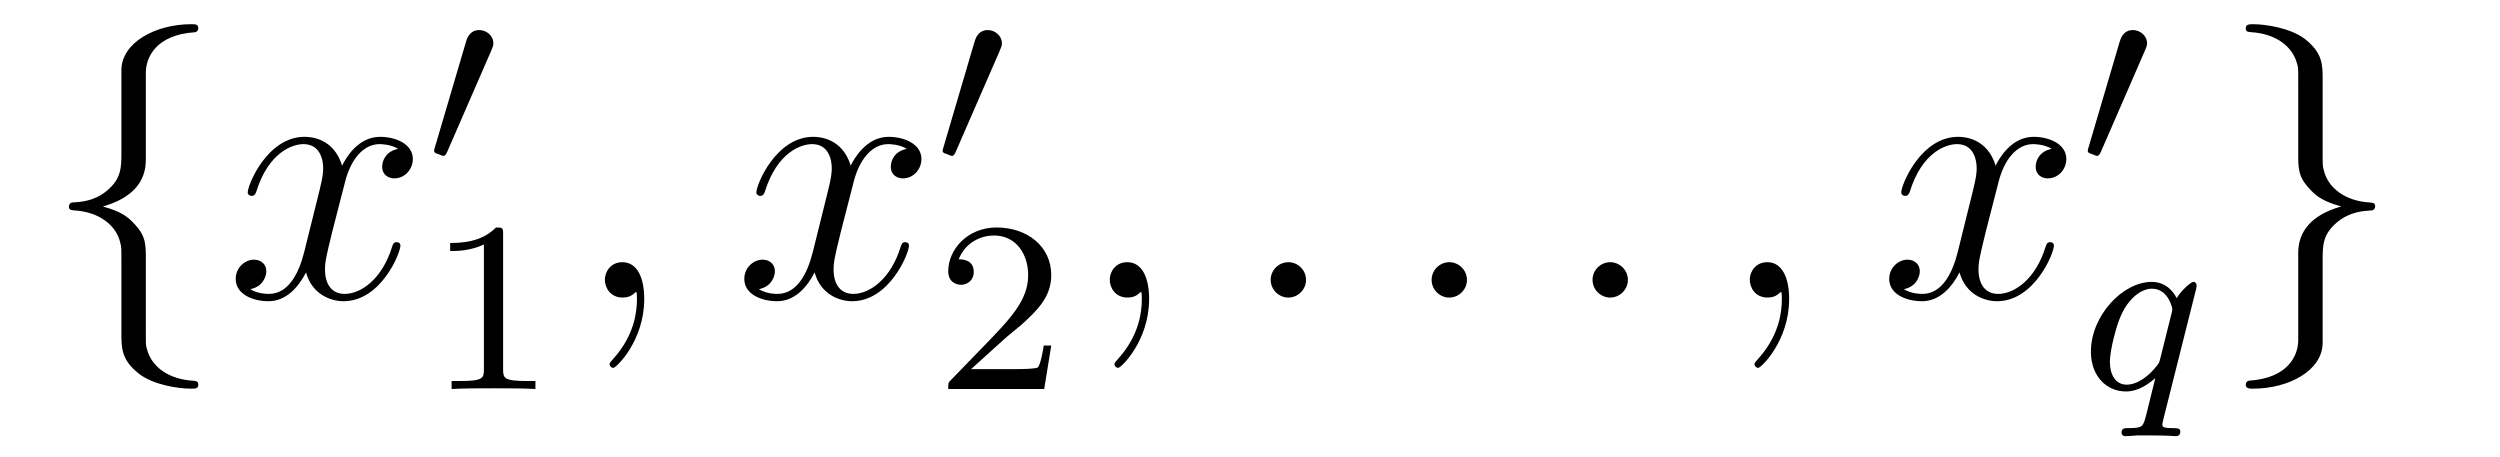
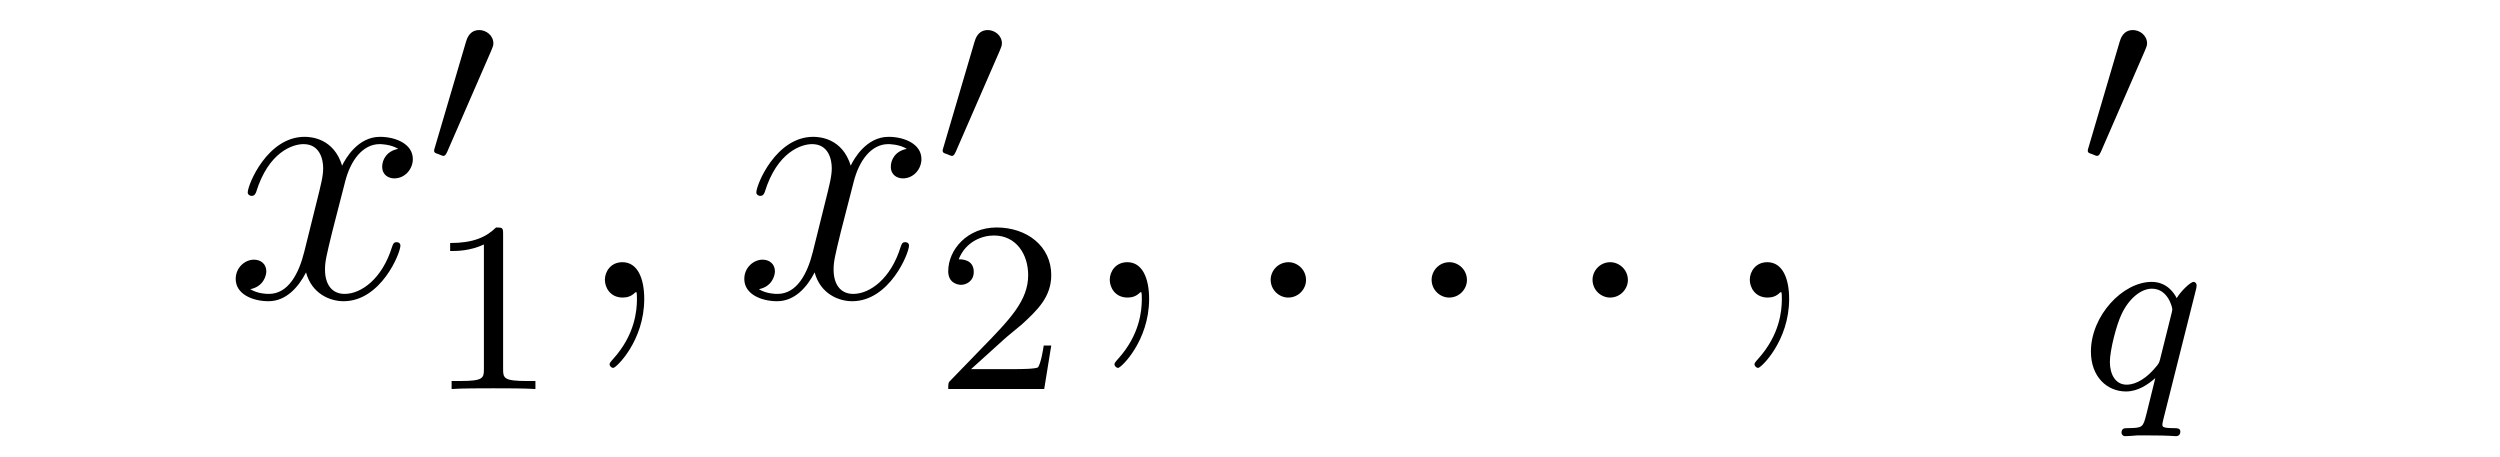
<svg xmlns="http://www.w3.org/2000/svg" version="1.1" width="82pt" height="15pt" viewBox="0 -15 82 15">
  <g id="page1">
    <g transform="matrix(1 0 0 -1 -127 649)">
-       <path d="M131.783 661.616C131.783 662.094 132.094 662.859 133.397 662.943C133.457 662.954 133.504 663.002 133.504 663.074C133.504 663.206 133.409 663.206 133.277 663.206C132.082 663.206 130.994 662.596 130.982 661.711V658.986C130.982 658.52 130.982 658.137 130.504 657.742C130.086 657.396 129.631 657.372 129.368 657.36C129.308 657.348 129.261 657.3 129.261 657.228C129.261 657.109 129.333 657.109 129.452 657.097C130.241 657.049 130.815 656.619 130.946 656.033C130.982 655.902 130.982 655.878 130.982 655.447V653.08C130.982 652.578 130.982 652.196 131.556 651.742C132.022 651.383 132.811 651.252 133.277 651.252C133.409 651.252 133.504 651.252 133.504 651.383C133.504 651.502 133.433 651.502 133.313 651.514C132.56 651.562 131.974 651.945 131.819 652.554C131.783 652.662 131.783 652.686 131.783 653.116V655.627C131.783 656.177 131.688 656.38 131.305 656.762C131.054 657.013 130.707 657.133 130.373 657.228C131.353 657.503 131.783 658.053 131.783 658.747V661.616Z" />
      <path d="M140.062 659.117C139.68 659.046 139.536 658.759 139.536 658.532C139.536 658.245 139.764 658.149 139.931 658.149C140.289 658.149 140.541 658.46 140.541 658.782C140.541 659.285 139.967 659.512 139.464 659.512C138.735 659.512 138.329 658.794 138.221 658.567C137.946 659.464 137.205 659.512 136.99 659.512C135.771 659.512 135.125 657.946 135.125 657.683C135.125 657.635 135.173 657.575 135.257 657.575C135.352 657.575 135.376 657.647 135.4 657.695C135.807 659.022 136.608 659.273 136.954 659.273C137.492 659.273 137.6 658.771 137.6 658.484C137.6 658.221 137.528 657.946 137.385 657.372L136.978 655.734C136.799 655.017 136.452 654.36 135.819 654.36C135.759 654.36 135.46 654.36 135.209 654.515C135.639 654.599 135.735 654.957 135.735 655.101C135.735 655.34 135.556 655.483 135.329 655.483C135.042 655.483 134.731 655.232 134.731 654.85C134.731 654.348 135.293 654.12 135.807 654.12C136.38 654.12 136.787 654.575 137.038 655.065C137.229 654.36 137.827 654.12 138.269 654.12C139.489 654.12 140.134 655.687 140.134 655.949C140.134 656.009 140.086 656.057 140.015 656.057C139.907 656.057 139.895 655.997 139.859 655.902C139.536 654.85 138.843 654.36 138.305 654.36C137.887 654.36 137.66 654.67 137.66 655.16C137.66 655.423 137.707 655.615 137.899 656.404L138.317 658.029C138.496 658.747 138.903 659.273 139.453 659.273C139.477 659.273 139.811 659.273 140.062 659.117Z" />
      <path d="M143.112 662.337C143.152 662.441 143.183 662.496 143.183 662.576C143.183 662.839 142.944 663.014 142.721 663.014C142.403 663.014 142.315 662.735 142.283 662.624L141.271 659.189C141.239 659.094 141.239 659.07 141.239 659.062C141.239 658.99 141.287 658.974 141.367 658.95C141.51 658.887 141.526 658.887 141.542 658.887C141.566 658.887 141.613 658.887 141.669 659.022L143.112 662.337Z" />
      <path d="M143.502 656.316C143.502 656.531 143.486 656.539 143.271 656.539C142.944 656.22 142.522 656.029 141.765 656.029V655.766C141.98 655.766 142.41 655.766 142.872 655.981V651.893C142.872 651.598 142.849 651.503 142.092 651.503H141.813V651.24C142.139 651.264 142.825 651.264 143.183 651.264C143.542 651.264 144.235 651.264 144.562 651.24V651.503H144.283C143.526 651.503 143.502 651.598 143.502 651.893V656.316Z" />
      <path d="M148.131 654.192C148.131 654.886 147.904 655.4 147.414 655.4C147.031 655.4 146.84 655.089 146.84 654.826C146.84 654.563 147.019 654.24 147.426 654.24C147.581 654.24 147.713 654.288 147.82 654.395C147.844 654.419 147.856 654.419 147.868 654.419C147.892 654.419 147.892 654.252 147.892 654.192C147.892 653.798 147.82 653.021 147.127 652.244C146.995 652.1 146.995 652.076 146.995 652.053C146.995 651.993 147.055 651.933 147.115 651.933C147.211 651.933 148.131 652.818 148.131 654.192Z" />
      <path d="M156.744 659.117C156.362 659.046 156.219 658.759 156.219 658.532C156.219 658.245 156.446 658.149 156.613 658.149C156.972 658.149 157.223 658.46 157.223 658.782C157.223 659.285 156.649 659.512 156.147 659.512C155.418 659.512 155.011 658.794 154.904 658.567C154.629 659.464 153.887 659.512 153.672 659.512C152.453 659.512 151.807 657.946 151.807 657.683C151.807 657.635 151.855 657.575 151.939 657.575C152.034 657.575 152.059 657.647 152.082 657.695C152.489 659.022 153.29 659.273 153.636 659.273C154.175 659.273 154.282 658.771 154.282 658.484C154.282 658.221 154.21 657.946 154.067 657.372L153.66 655.734C153.481 655.017 153.135 654.36 152.501 654.36C152.441 654.36 152.142 654.36 151.891 654.515C152.321 654.599 152.417 654.957 152.417 655.101C152.417 655.34 152.238 655.483 152.011 655.483C151.724 655.483 151.413 655.232 151.413 654.85C151.413 654.348 151.975 654.12 152.489 654.12C153.063 654.12 153.469 654.575 153.72 655.065C153.911 654.36 154.509 654.12 154.951 654.12C156.171 654.12 156.816 655.687 156.816 655.949C156.816 656.009 156.768 656.057 156.697 656.057C156.589 656.057 156.577 655.997 156.541 655.902C156.219 654.85 155.525 654.36 154.987 654.36C154.569 654.36 154.342 654.67 154.342 655.16C154.342 655.423 154.389 655.615 154.581 656.404L154.999 658.029C155.179 658.747 155.585 659.273 156.135 659.273C156.159 659.273 156.494 659.273 156.744 659.117Z" />
      <path d="M159.792 662.337C159.832 662.441 159.863 662.496 159.863 662.576C159.863 662.839 159.624 663.014 159.401 663.014C159.083 663.014 158.995 662.735 158.963 662.624L157.951 659.189C157.919 659.094 157.919 659.07 157.919 659.062C157.919 658.99 157.967 658.974 158.047 658.95C158.19 658.887 158.206 658.887 158.222 658.887C158.246 658.887 158.293 658.887 158.349 659.022L159.792 662.337Z" />
      <path d="M159.927 652.866C160.055 652.985 160.389 653.248 160.517 653.36C161.011 653.814 161.481 654.252 161.481 654.977C161.481 655.925 160.684 656.539 159.688 656.539C158.732 656.539 158.102 655.814 158.102 655.105C158.102 654.714 158.413 654.658 158.525 654.658C158.692 654.658 158.939 654.778 158.939 655.081C158.939 655.495 158.541 655.495 158.445 655.495C158.676 656.077 159.21 656.276 159.6 656.276C160.342 656.276 160.724 655.647 160.724 654.977C160.724 654.148 160.142 653.543 159.202 652.579L158.198 651.543C158.102 651.455 158.102 651.439 158.102 651.24H161.25L161.481 652.666H161.234C161.21 652.507 161.146 652.108 161.051 651.957C161.003 651.893 160.397 651.893 160.27 651.893H158.851L159.927 652.866Z" />
      <path d="M164.691 654.192C164.691 654.886 164.464 655.4 163.974 655.4C163.591 655.4 163.4 655.089 163.4 654.826C163.4 654.563 163.579 654.24 163.986 654.24C164.141 654.24 164.273 654.288 164.38 654.395C164.404 654.419 164.416 654.419 164.428 654.419C164.452 654.419 164.452 654.252 164.452 654.192C164.452 653.798 164.38 653.021 163.687 652.244C163.555 652.1 163.555 652.076 163.555 652.053C163.555 651.993 163.615 651.933 163.675 651.933C163.771 651.933 164.691 652.818 164.691 654.192Z" />
      <path d="M169.838 654.814C169.838 655.16 169.551 655.4 169.264 655.4C168.917 655.4 168.678 655.113 168.678 654.826C168.678 654.479 168.965 654.24 169.252 654.24C169.599 654.24 169.838 654.527 169.838 654.814Z" />
      <path d="M175.116 654.814C175.116 655.16 174.829 655.4 174.542 655.4C174.196 655.4 173.957 655.113 173.957 654.826C173.957 654.479 174.243 654.24 174.53 654.24C174.877 654.24 175.116 654.527 175.116 654.814Z" />
      <path d="M180.395 654.814C180.395 655.16 180.107 655.4 179.82 655.4C179.474 655.4 179.235 655.113 179.235 654.826C179.235 654.479 179.522 654.24 179.809 654.24C180.155 654.24 180.395 654.527 180.395 654.814Z" />
      <path d="M185.684 654.192C185.684 654.886 185.457 655.4 184.967 655.4C184.584 655.4 184.393 655.089 184.393 654.826C184.393 654.563 184.572 654.24 184.979 654.24C185.134 654.24 185.266 654.288 185.373 654.395C185.397 654.419 185.409 654.419 185.421 654.419C185.445 654.419 185.445 654.252 185.445 654.192C185.445 653.798 185.373 653.021 184.68 652.244C184.548 652.1 184.548 652.076 184.548 652.053C184.548 651.993 184.608 651.933 184.668 651.933C184.764 651.933 185.684 652.818 185.684 654.192Z" />
-       <path d="M194.298 659.117C193.915 659.046 193.771 658.759 193.771 658.532C193.771 658.245 193.999 658.149 194.166 658.149C194.525 658.149 194.776 658.46 194.776 658.782C194.776 659.285 194.202 659.512 193.7 659.512C192.971 659.512 192.564 658.794 192.457 658.567C192.181 659.464 191.44 659.512 191.226 659.512C190.006 659.512 189.36 657.946 189.36 657.683C189.36 657.635 189.408 657.575 189.492 657.575C189.588 657.575 189.612 657.647 189.636 657.695C190.042 659.022 190.843 659.273 191.19 659.273C191.728 659.273 191.835 658.771 191.835 658.484C191.835 658.221 191.763 657.946 191.62 657.372L191.214 655.734C191.034 655.017 190.688 654.36 190.054 654.36C189.994 654.36 189.696 654.36 189.444 654.515C189.875 654.599 189.97 654.957 189.97 655.101C189.97 655.34 189.791 655.483 189.564 655.483C189.277 655.483 188.966 655.232 188.966 654.85C188.966 654.348 189.528 654.12 190.042 654.12C190.616 654.12 191.022 654.575 191.273 655.065C191.465 654.36 192.062 654.12 192.504 654.12C193.724 654.12 194.369 655.687 194.369 655.949C194.369 656.009 194.322 656.057 194.25 656.057C194.142 656.057 194.13 655.997 194.094 655.902C193.771 654.85 193.079 654.36 192.54 654.36C192.122 654.36 191.895 654.67 191.895 655.16C191.895 655.423 191.943 655.615 192.134 656.404L192.552 658.029C192.732 658.747 193.138 659.273 193.688 659.273C193.712 659.273 194.047 659.273 194.298 659.117Z" />
      <path d="M197.352 662.337C197.392 662.441 197.424 662.496 197.424 662.576C197.424 662.839 197.184 663.014 196.961 663.014C196.643 663.014 196.555 662.735 196.523 662.624L195.511 659.189C195.479 659.094 195.479 659.07 195.479 659.062C195.479 658.99 195.527 658.974 195.606 658.95C195.75 658.887 195.766 658.887 195.782 658.887C195.805 658.887 195.853 658.887 195.91 659.022L197.352 662.337Z" />
      <path d="M199.033 654.523C199.04 654.555 199.049 654.603 199.049 654.642C199.049 654.69 199.016 654.754 198.946 654.754C198.85 654.754 198.523 654.443 198.396 654.22C198.308 654.396 198.068 654.754 197.575 654.754C196.626 654.754 195.582 653.647 195.582 652.467C195.582 651.638 196.116 651.16 196.73 651.16C197.129 651.16 197.455 651.391 197.694 651.598C197.687 651.575 197.44 650.571 197.407 650.435C197.288 649.973 197.288 649.965 196.786 649.957C196.691 649.957 196.586 649.957 196.586 649.806C196.586 649.758 196.626 649.694 196.706 649.694C196.81 649.694 196.993 649.71 197.096 649.718H197.519C198.156 649.718 198.3 649.694 198.364 649.694C198.396 649.694 198.515 649.694 198.515 649.846C198.515 649.957 198.403 649.957 198.308 649.957C197.926 649.957 197.926 650.005 197.926 650.077C197.926 650.085 197.926 650.124 197.957 650.244L199.033 654.523ZM197.854 652.228C197.822 652.108 197.822 652.085 197.687 651.933C197.272 651.447 196.921 651.383 196.754 651.383C196.387 651.383 196.204 651.718 196.204 652.132C196.204 652.507 196.42 653.36 196.595 653.71C196.825 654.196 197.216 654.531 197.582 654.531C198.116 654.531 198.252 653.909 198.252 653.854C198.252 653.822 198.236 653.766 198.228 653.726L197.854 652.228Z" />
-       <path d="M202.382 652.841C202.382 652.363 202.072 651.598 200.768 651.514C200.708 651.502 200.66 651.455 200.66 651.383C200.66 651.252 200.792 651.252 200.899 651.252C202.06 651.252 203.171 651.837 203.183 652.746V655.471C203.183 655.938 203.183 656.32 203.662 656.714C204.079 657.061 204.534 657.085 204.797 657.097C204.857 657.109 204.905 657.157 204.905 657.228C204.905 657.348 204.833 657.348 204.713 657.36C203.924 657.408 203.351 657.838 203.219 658.424C203.183 658.555 203.183 658.579 203.183 659.01V661.377C203.183 661.879 203.183 662.261 202.609 662.715C202.13 663.086 201.306 663.206 200.899 663.206C200.792 663.206 200.66 663.206 200.66 663.074C200.66 662.954 200.732 662.954 200.852 662.943C201.605 662.895 202.19 662.512 202.346 661.902C202.382 661.795 202.382 661.771 202.382 661.341V658.83C202.382 658.281 202.478 658.077 202.86 657.695C203.111 657.444 203.458 657.324 203.792 657.228C202.812 656.953 202.382 656.404 202.382 655.71V652.841Z" />
    </g>
  </g>
</svg>